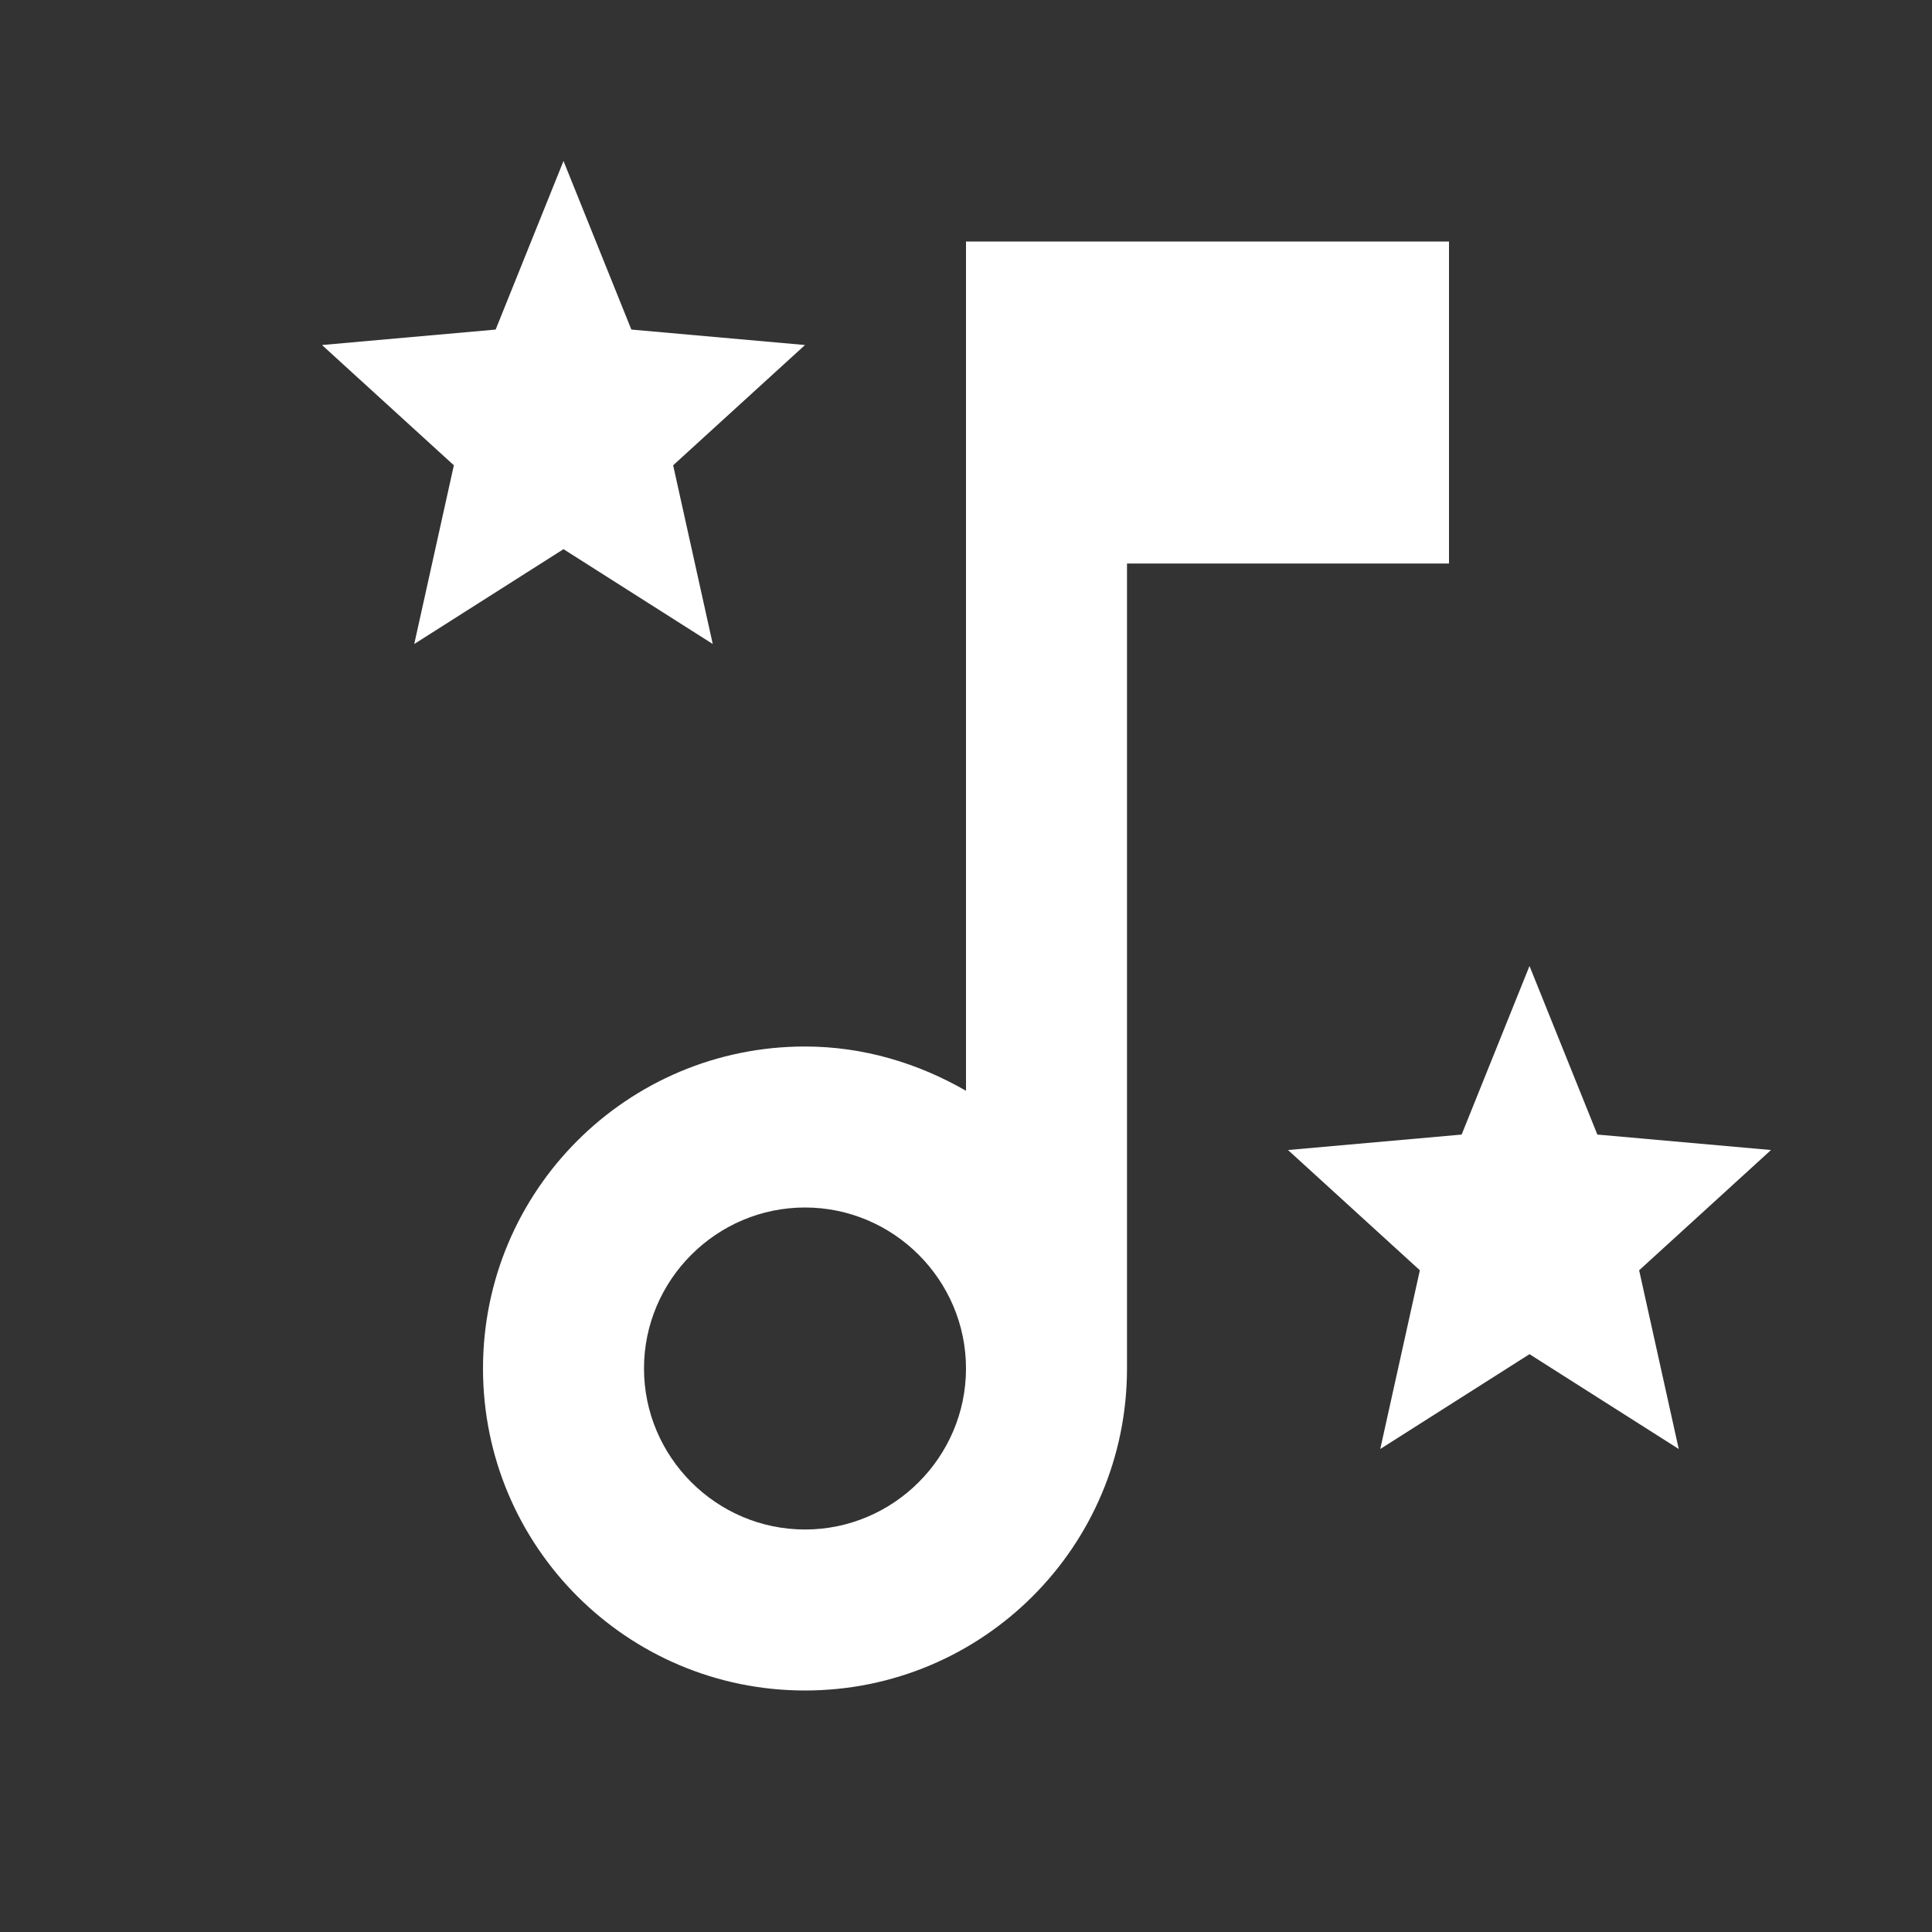
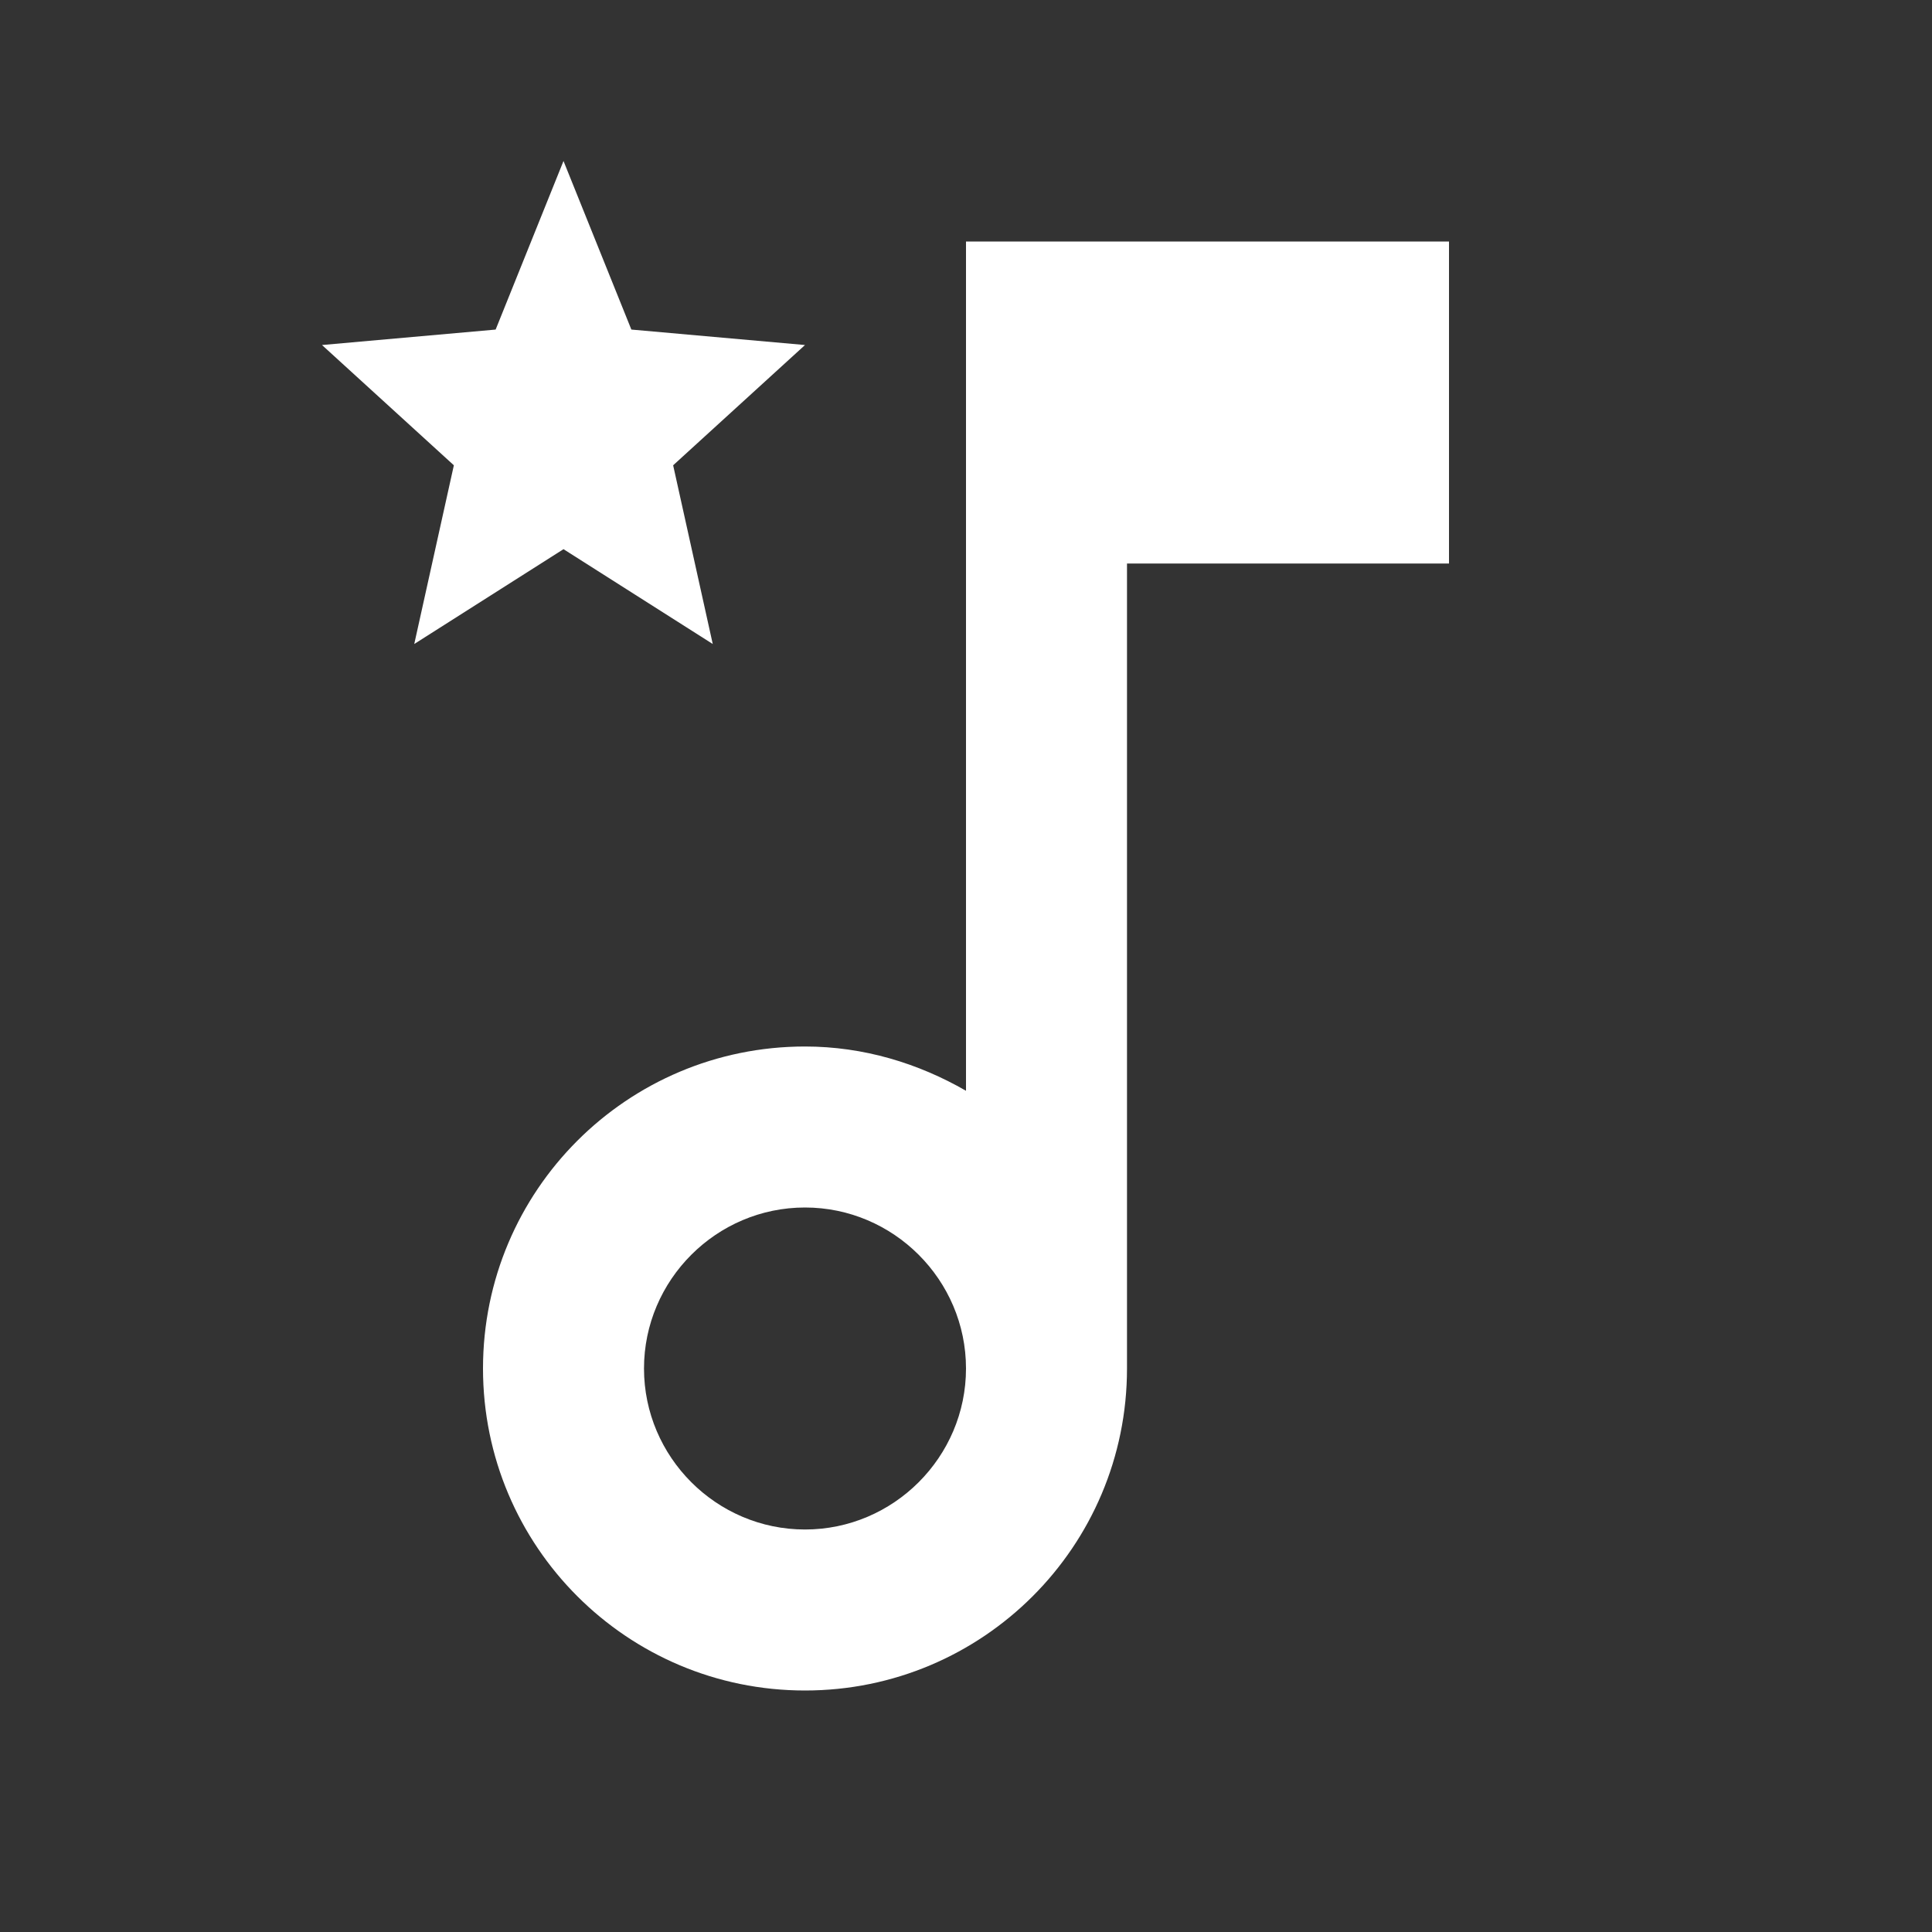
<svg xmlns="http://www.w3.org/2000/svg" width="24" height="24" viewBox="0 0 24 24" fill="none">
  <rect x="0" y="0" width="24" height="24" fill="#333333" stroke="none" />
  <path fill-rule="evenodd" clip-rule="evenodd" d="M12 3V13.55C11.41 13.21 10.73 13 10 13C7.79 13 6 14.79 6 17C6 19.21 7.79 21 10 21C12.21 21 14 19.21 14 17V7H18V3H12ZM10 19C8.9 19 8 18.1 8 17C8 15.9 8.9 15 10 15C11.1 15 12 15.9 12 17C12 18.1 11.1 19 10 19Z" fill="white" />
  <path fill-rule="evenodd" clip-rule="evenodd" d="M7 6.822L8.854 8L8.362 5.78L10 4.286L7.843 4.094L7 2L6.157 4.094L4 4.286L5.638 5.78L5.146 8L7 6.822Z" fill="white" />
-   <path fill-rule="evenodd" clip-rule="evenodd" d="M19 16.822L20.854 18L20.362 15.78L22 14.286L19.843 14.094L19 12L18.157 14.094L16 14.286L17.638 15.78L17.146 18L19 16.822Z" fill="white" />
</svg>